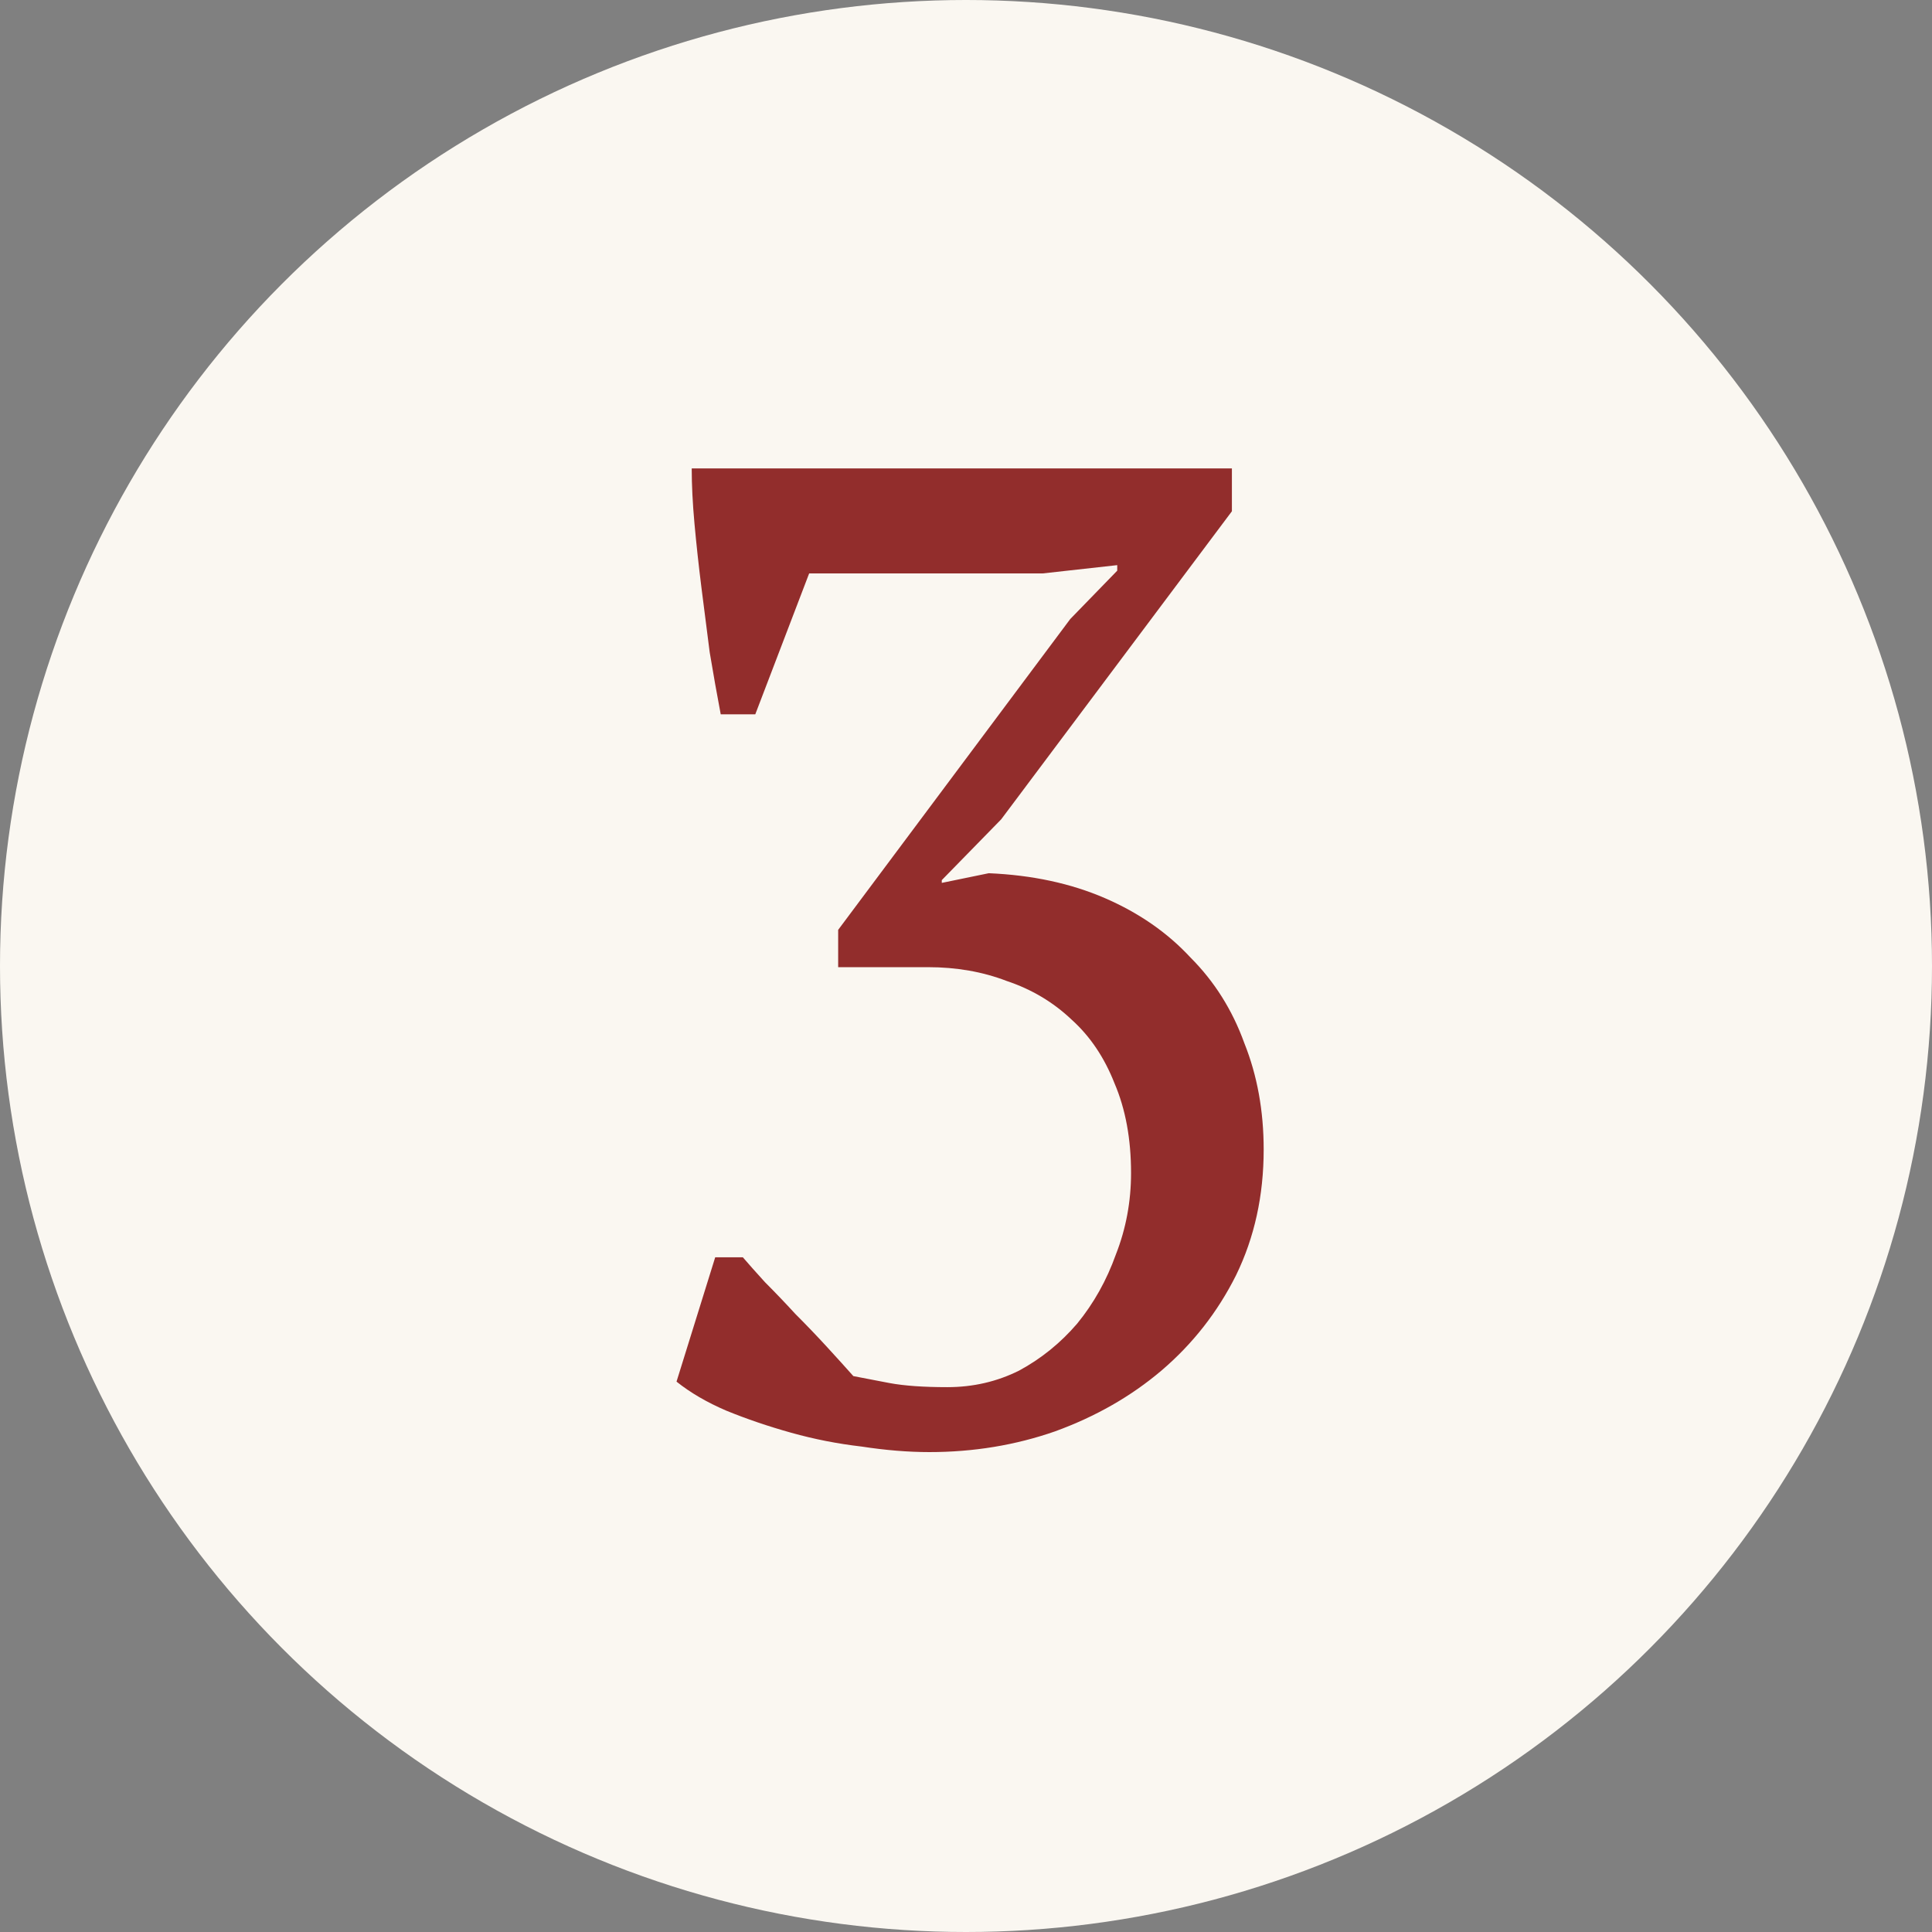
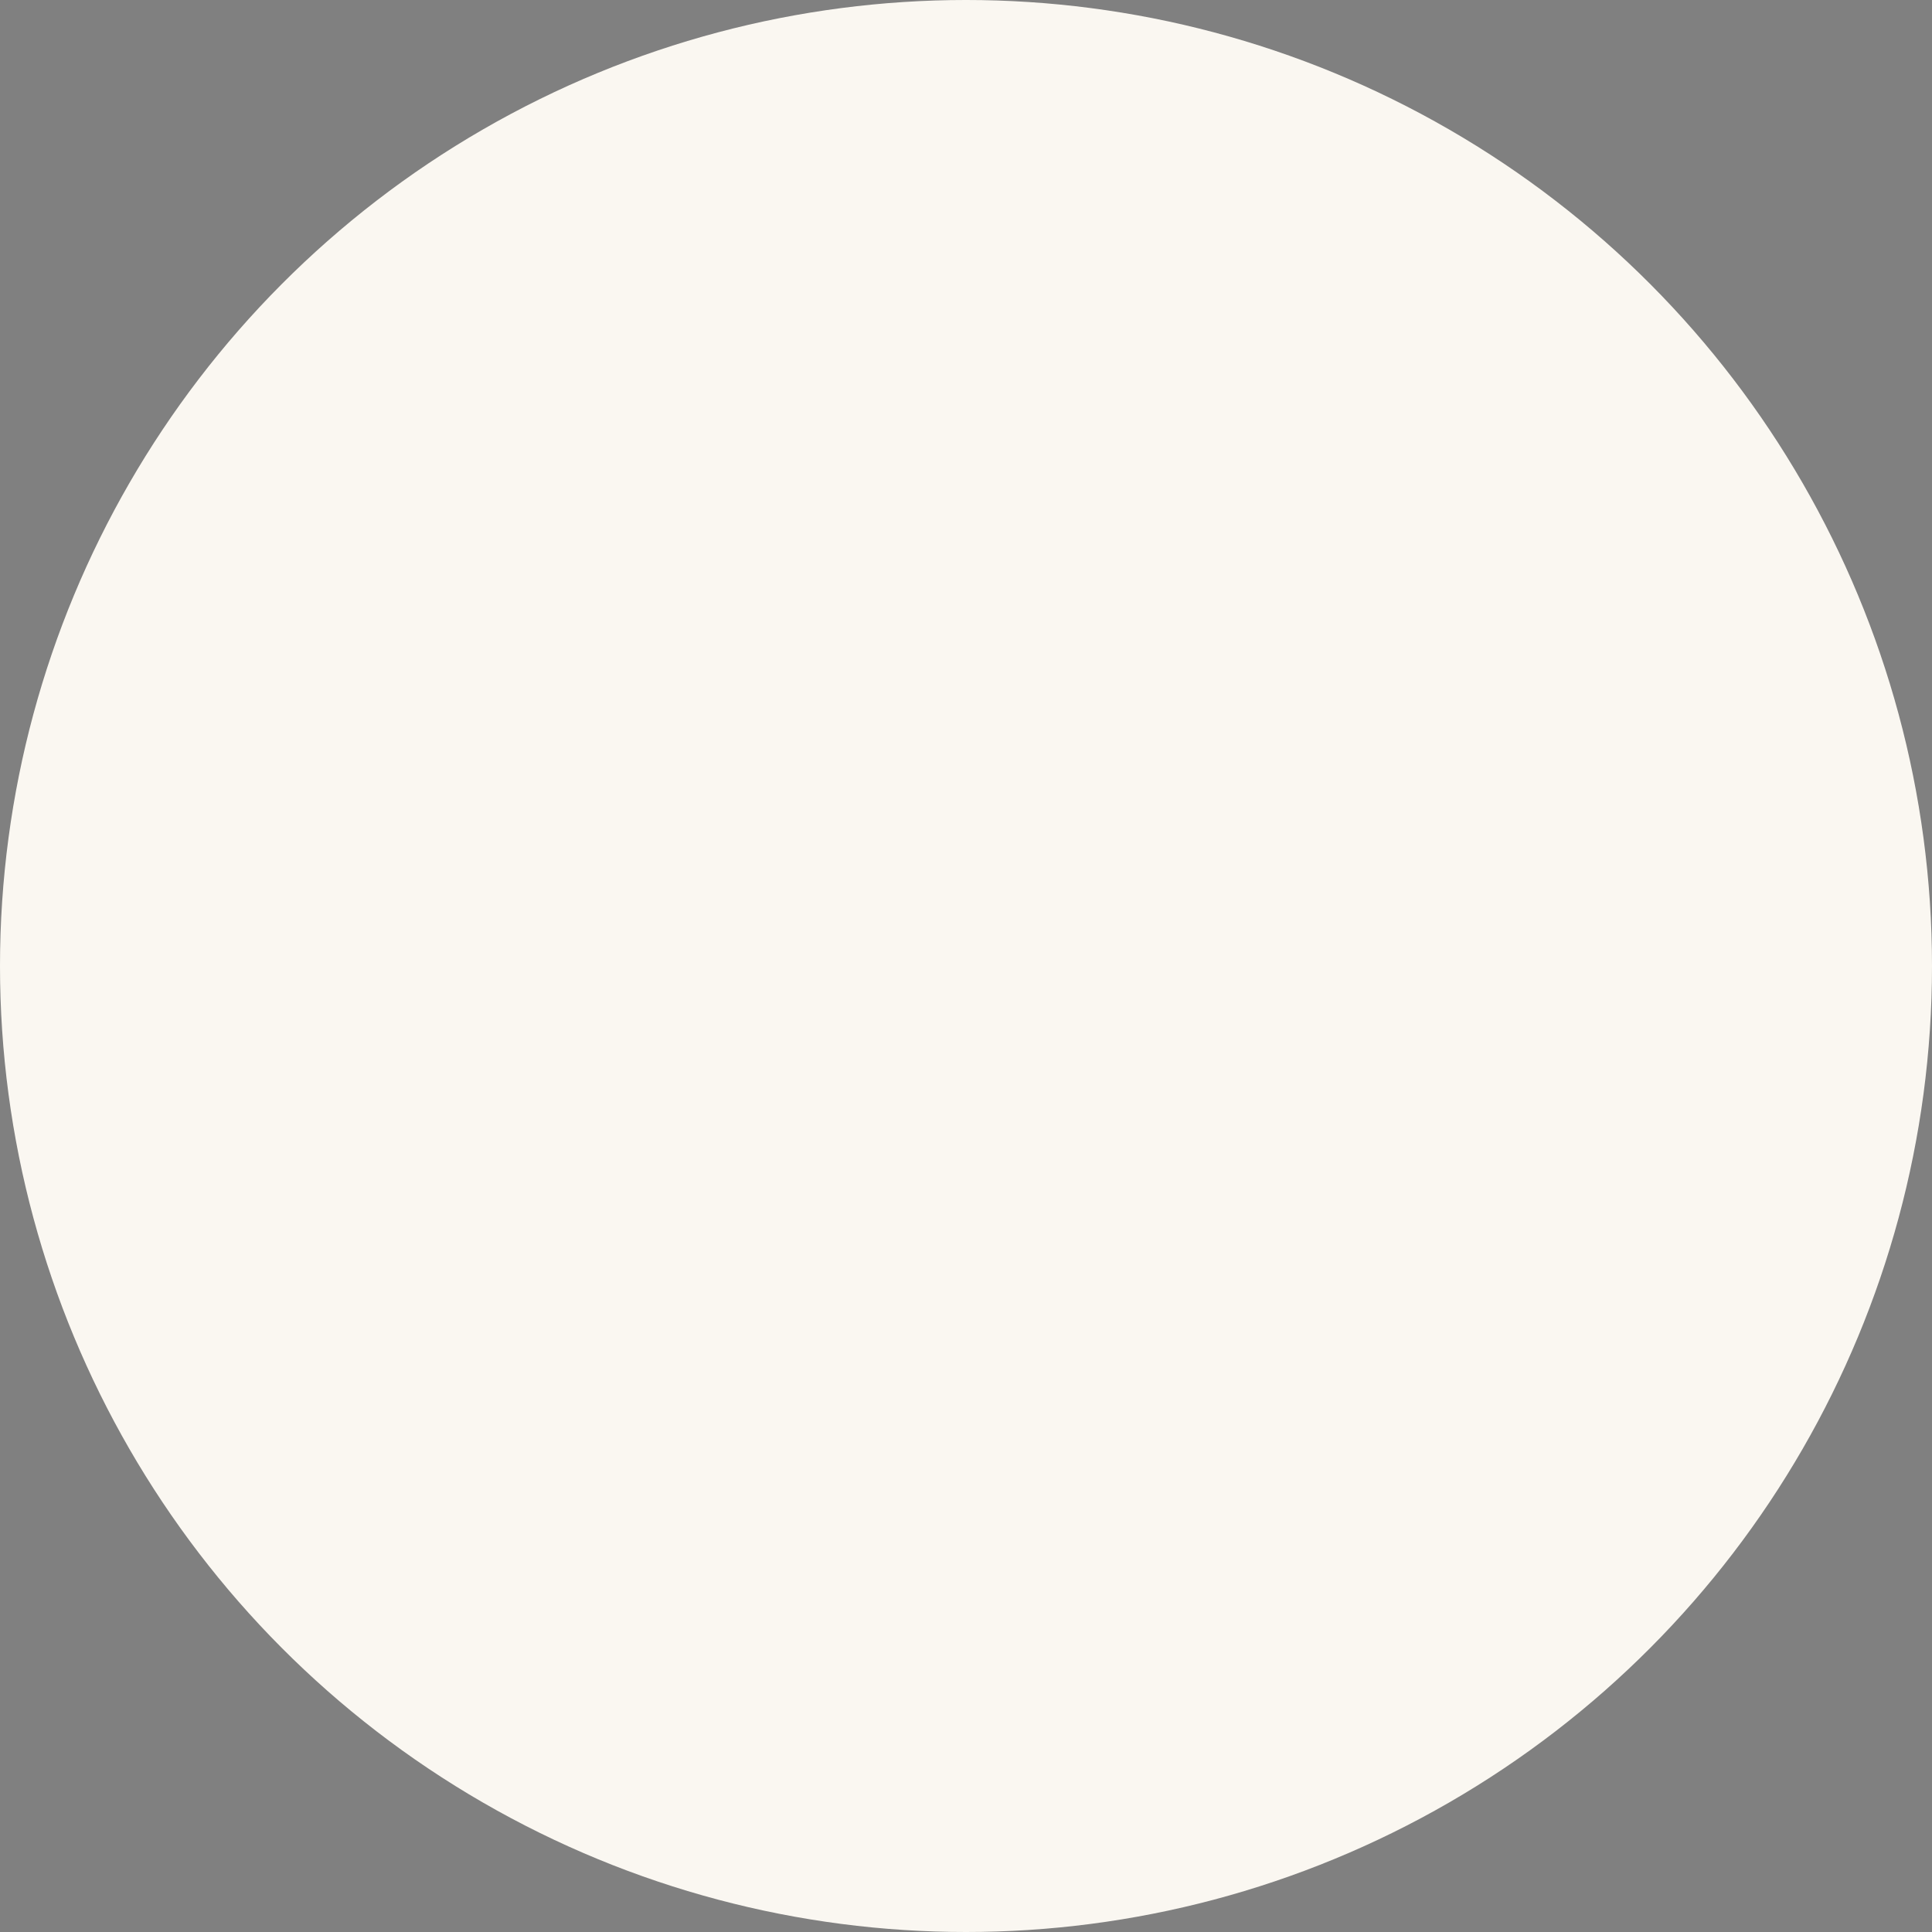
<svg xmlns="http://www.w3.org/2000/svg" width="179" height="179" viewBox="0 0 179 179" fill="none">
  <rect x="0" y="0" width="179" height="179" fill="#808080" stroke="none" />
  <circle cx="89.5" cy="89.5" r="89.5" fill="#FAF7F1" />
-   <path d="M87.768 128.52C90.157 128.52 92.376 128.008 94.424 126.984C96.472 125.875 98.264 124.424 99.8 122.632C101.336 120.755 102.531 118.621 103.384 116.232C104.323 113.843 104.792 111.325 104.792 108.68C104.792 105.523 104.28 102.749 103.256 100.36C102.317 97.971 100.995 96.008 99.288 94.472C97.581 92.851 95.576 91.656 93.272 90.888C91.053 90.035 88.621 89.608 85.976 89.608H77.656V86.152L99.16 57.352L103.512 52.872V52.36L96.6 53.128H74.968L69.976 66.184H66.776C66.435 64.392 66.093 62.472 65.752 60.424C65.496 58.376 65.24 56.371 64.984 54.408C64.728 52.36 64.515 50.397 64.344 48.52C64.173 46.643 64.088 44.936 64.088 43.4H114.136V47.368L92.76 75.912L87.256 81.544V81.8L91.608 80.904C95.619 81.075 99.203 81.843 102.36 83.208C105.517 84.573 108.163 86.408 110.296 88.712C112.515 90.931 114.179 93.576 115.288 96.648C116.483 99.635 117.08 102.92 117.08 106.504C117.08 110.771 116.227 114.653 114.52 118.152C112.813 121.565 110.509 124.509 107.608 126.984C104.792 129.373 101.507 131.251 97.752 132.616C94.083 133.896 90.2 134.536 86.104 134.536C84.141 134.536 82.051 134.365 79.832 134.024C77.613 133.768 75.437 133.341 73.304 132.744C71.171 132.147 69.165 131.464 67.288 130.696C65.496 129.928 63.96 129.032 62.68 128.008L66.264 116.488H68.824C69.336 117.085 70.019 117.853 70.872 118.792C71.811 119.731 72.749 120.712 73.688 121.736C74.712 122.76 75.693 123.784 76.632 124.808C77.571 125.832 78.381 126.728 79.064 127.496C79.917 127.667 81.027 127.88 82.392 128.136C83.757 128.392 85.549 128.52 87.768 128.52Z" fill="#922D2C" />
</svg>